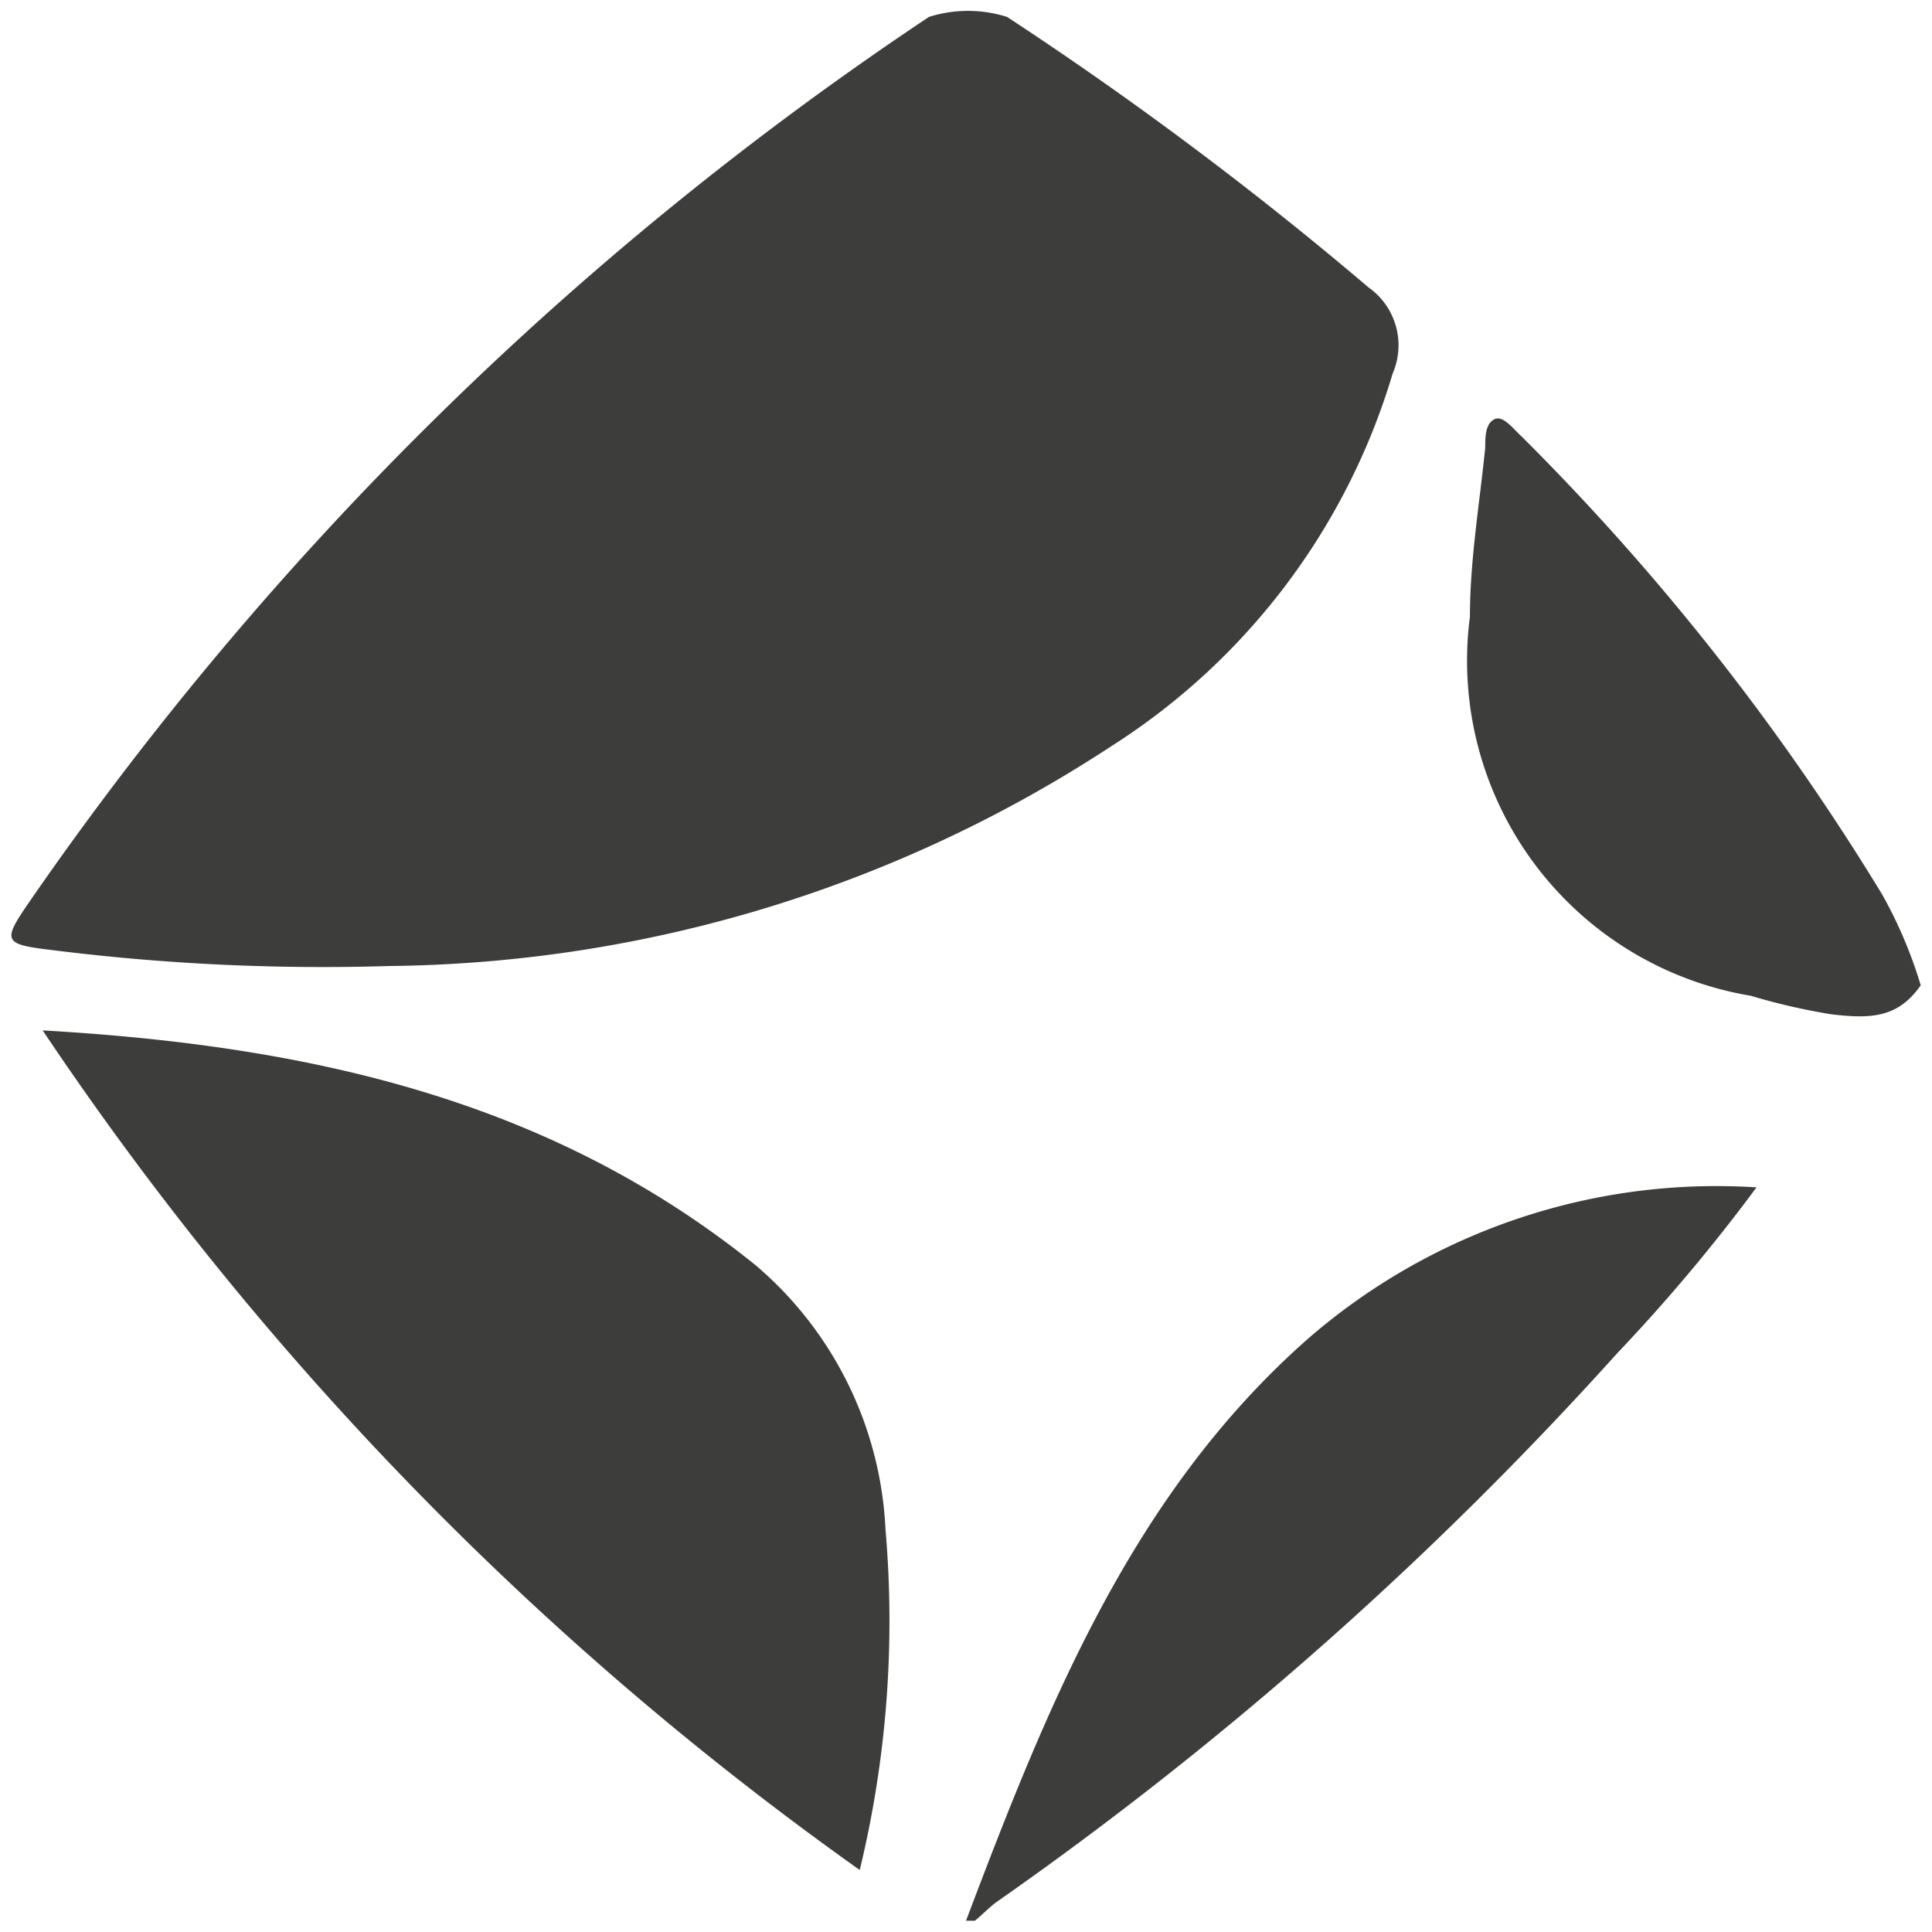
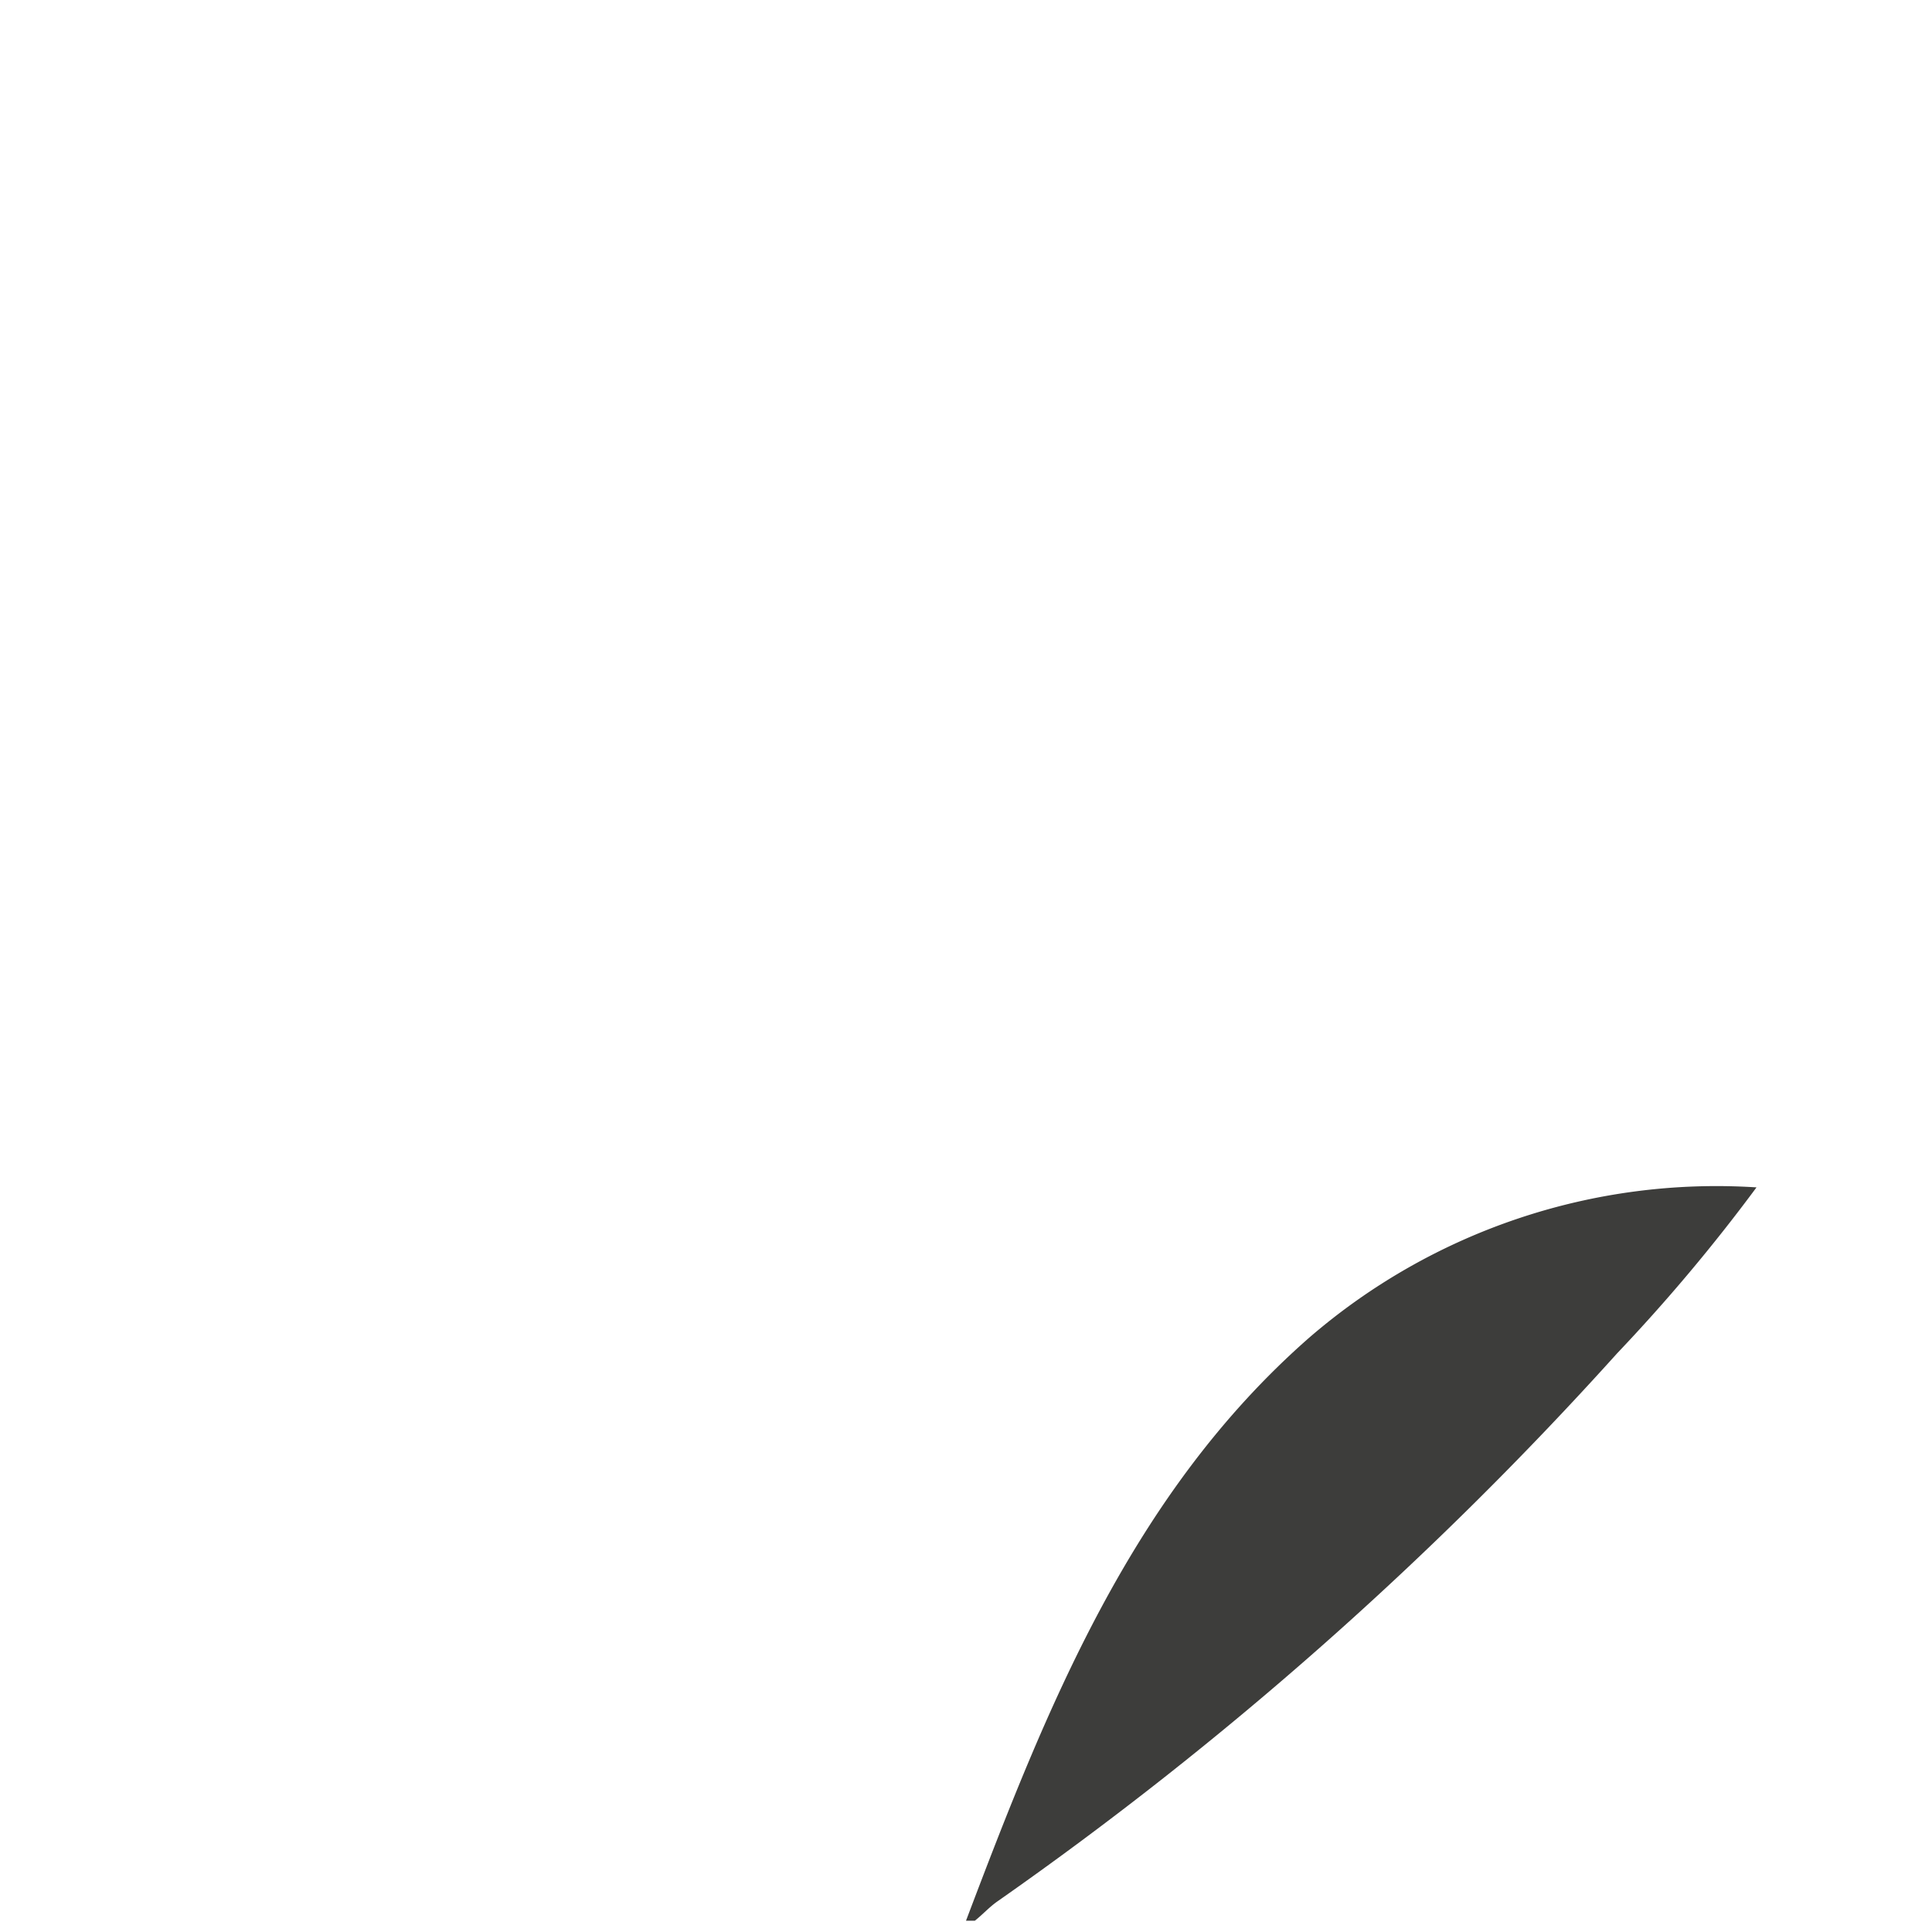
<svg xmlns="http://www.w3.org/2000/svg" id="Ebene_1" data-name="Ebene 1" viewBox="0 0 24 24">
  <defs>
    <style>.cls-1{fill:#3d3d3b;}</style>
  </defs>
  <g id="ZMvu3b">
-     <path class="cls-1" d="M12.51.21A45.24,45.24,0,0,1,17,3.57a.88.88,0,0,1,.3,1.07,8.28,8.28,0,0,1-3.48,4.62A16.66,16.66,0,0,1,4.84,12,26.94,26.94,0,0,1,.63,11.8c-.59-.07-.6-.11-.27-.59A41.64,41.64,0,0,1,11.54.21,1.61,1.61,0,0,1,12.51.21Z" />
    <path class="cls-1" d="M12,23.86c1-2.64,2.05-5.3,4.26-7.24a7.74,7.74,0,0,1,5.56-1.87,21.9,21.9,0,0,1-1.73,2.06,45.36,45.36,0,0,1-7.7,6.81c-.1.07-.18.16-.28.24Z" />
-     <path class="cls-1" d="M23.86,12.24c-.28.4-.61.42-1.11.36a7.8,7.8,0,0,1-1-.23,4.22,4.22,0,0,1-3.49-4.71c0-.7.12-1.4.19-2.1,0-.13,0-.29.11-.35s.24.12.34.21a30.12,30.12,0,0,1,4.48,5.69A5.57,5.57,0,0,1,23.86,12.24Z" />
-     <path class="cls-1" d="M10.68,23.23A40.27,40.27,0,0,1,.53,12.8c3.31.19,6.31.86,8.86,2.92A4.59,4.59,0,0,1,11,19,13.15,13.15,0,0,1,10.68,23.23Z" />
  </g>
</svg>